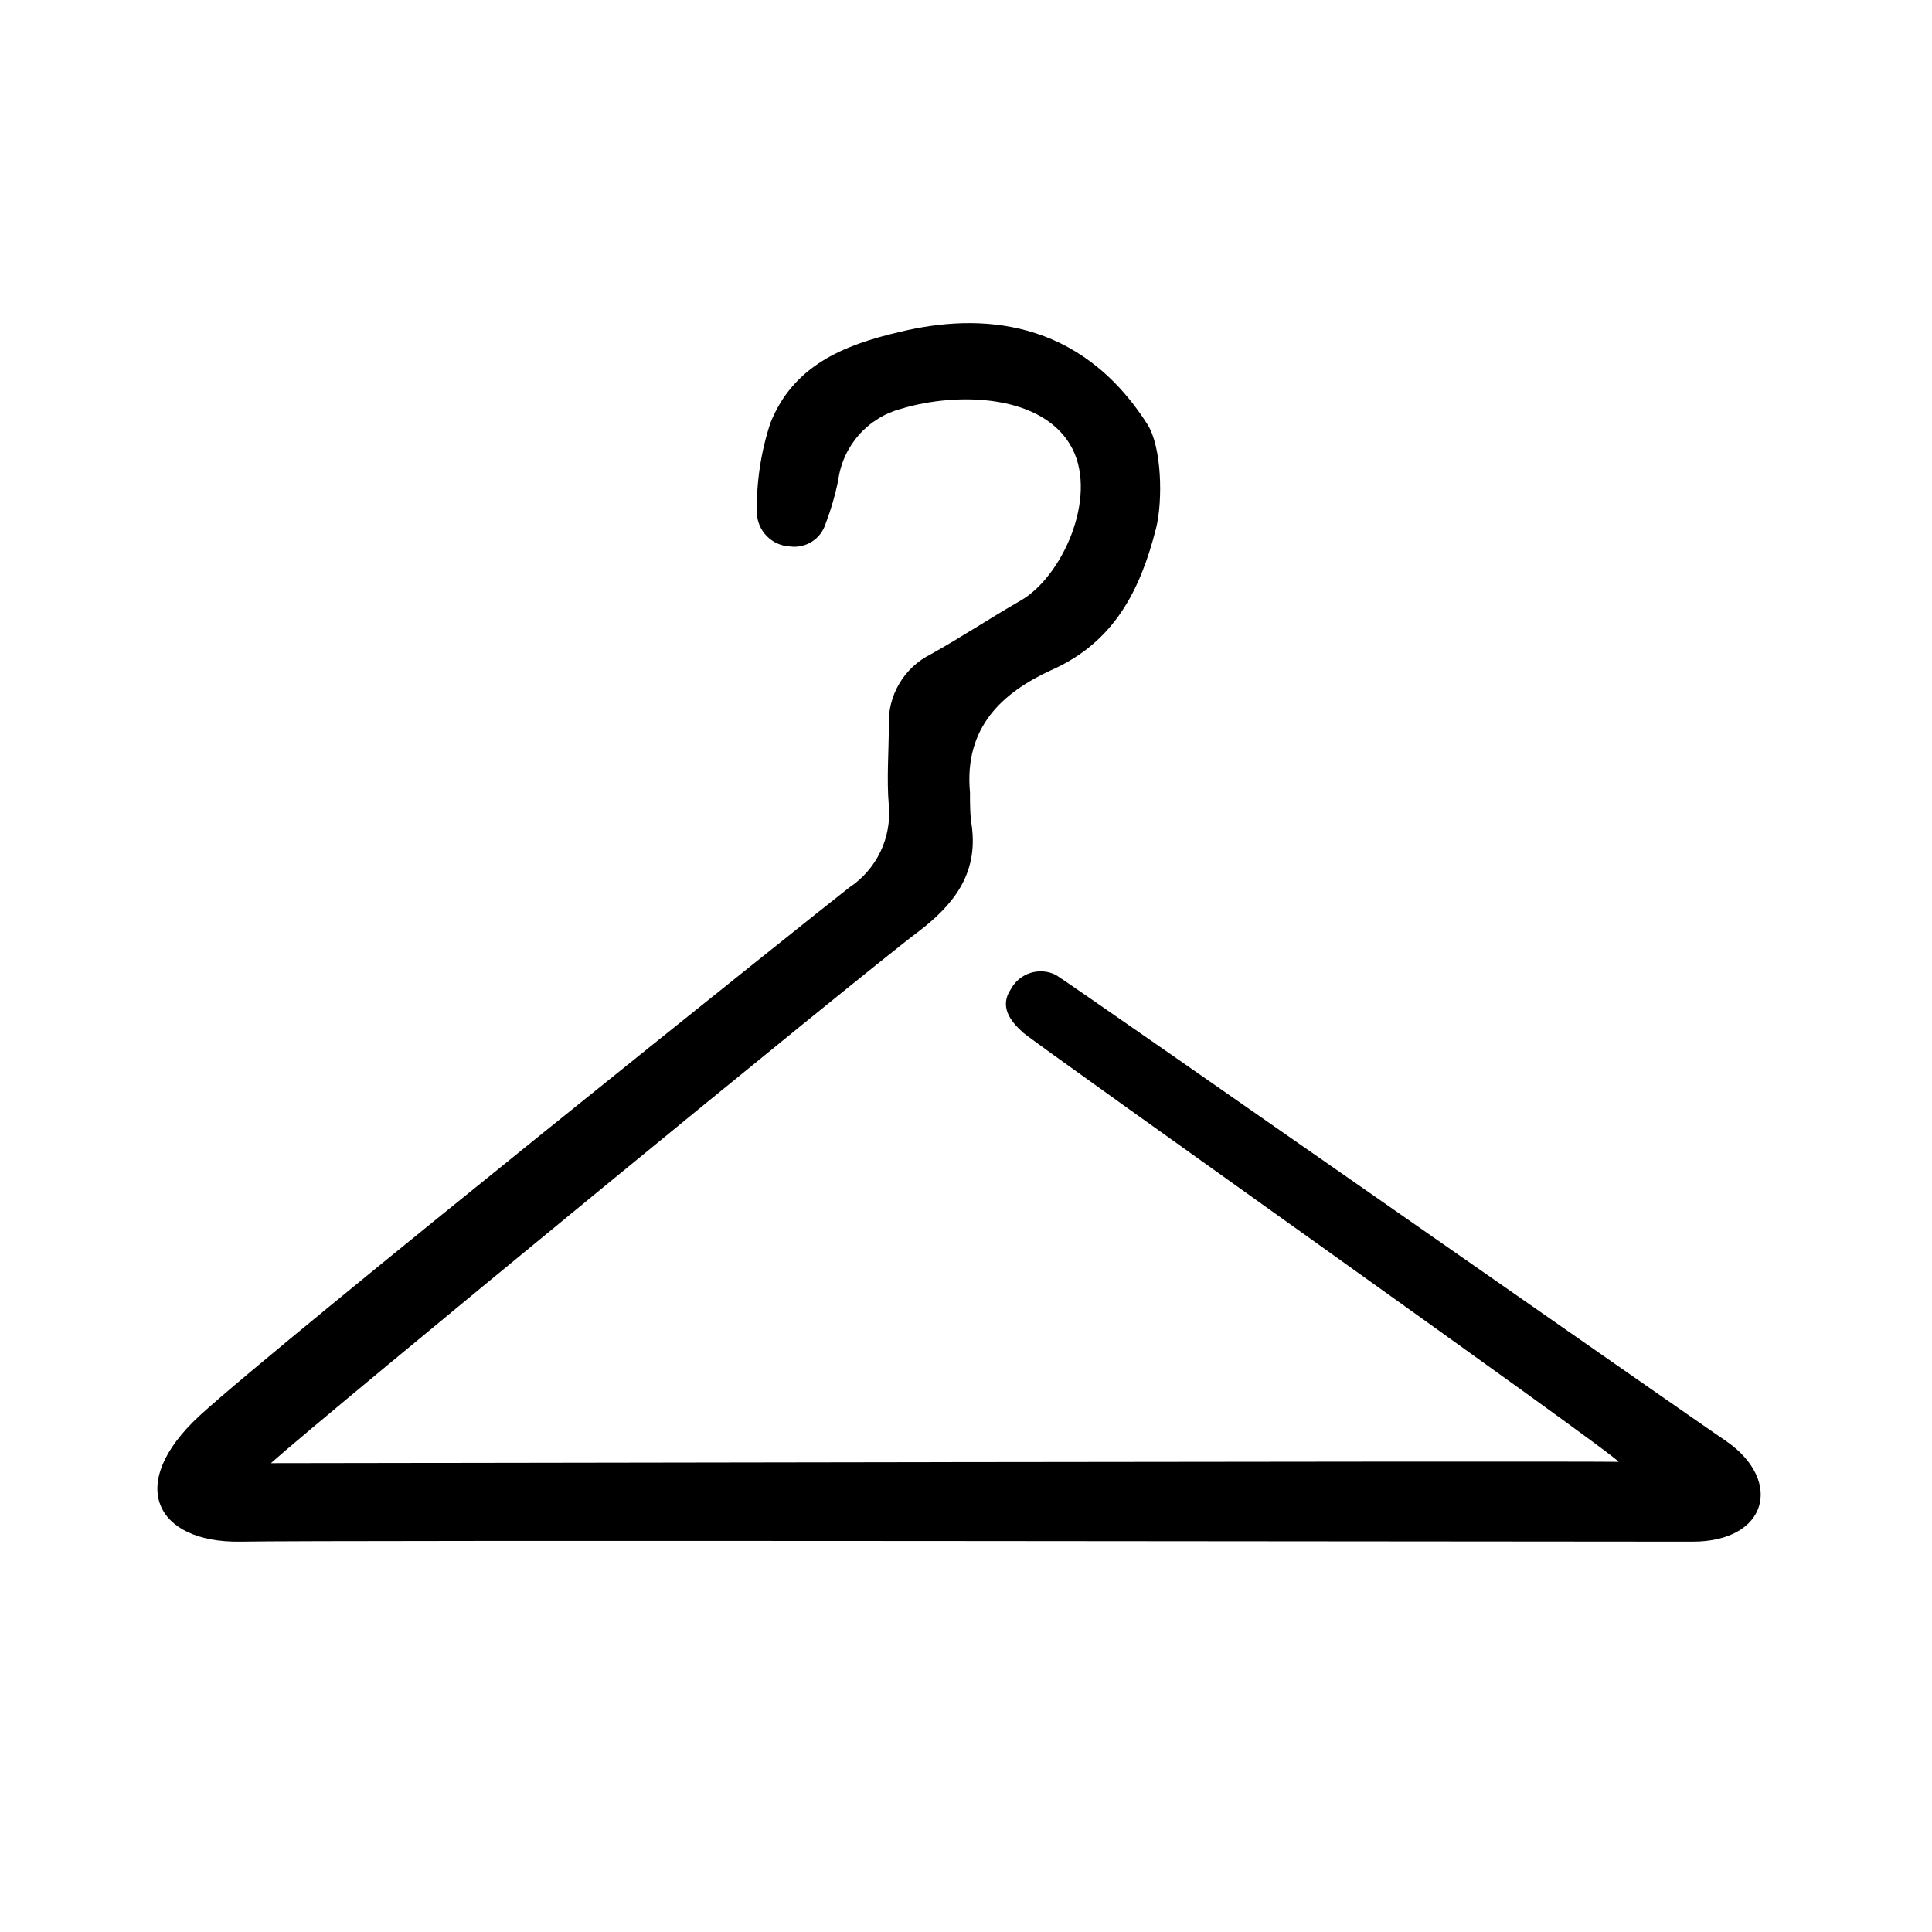
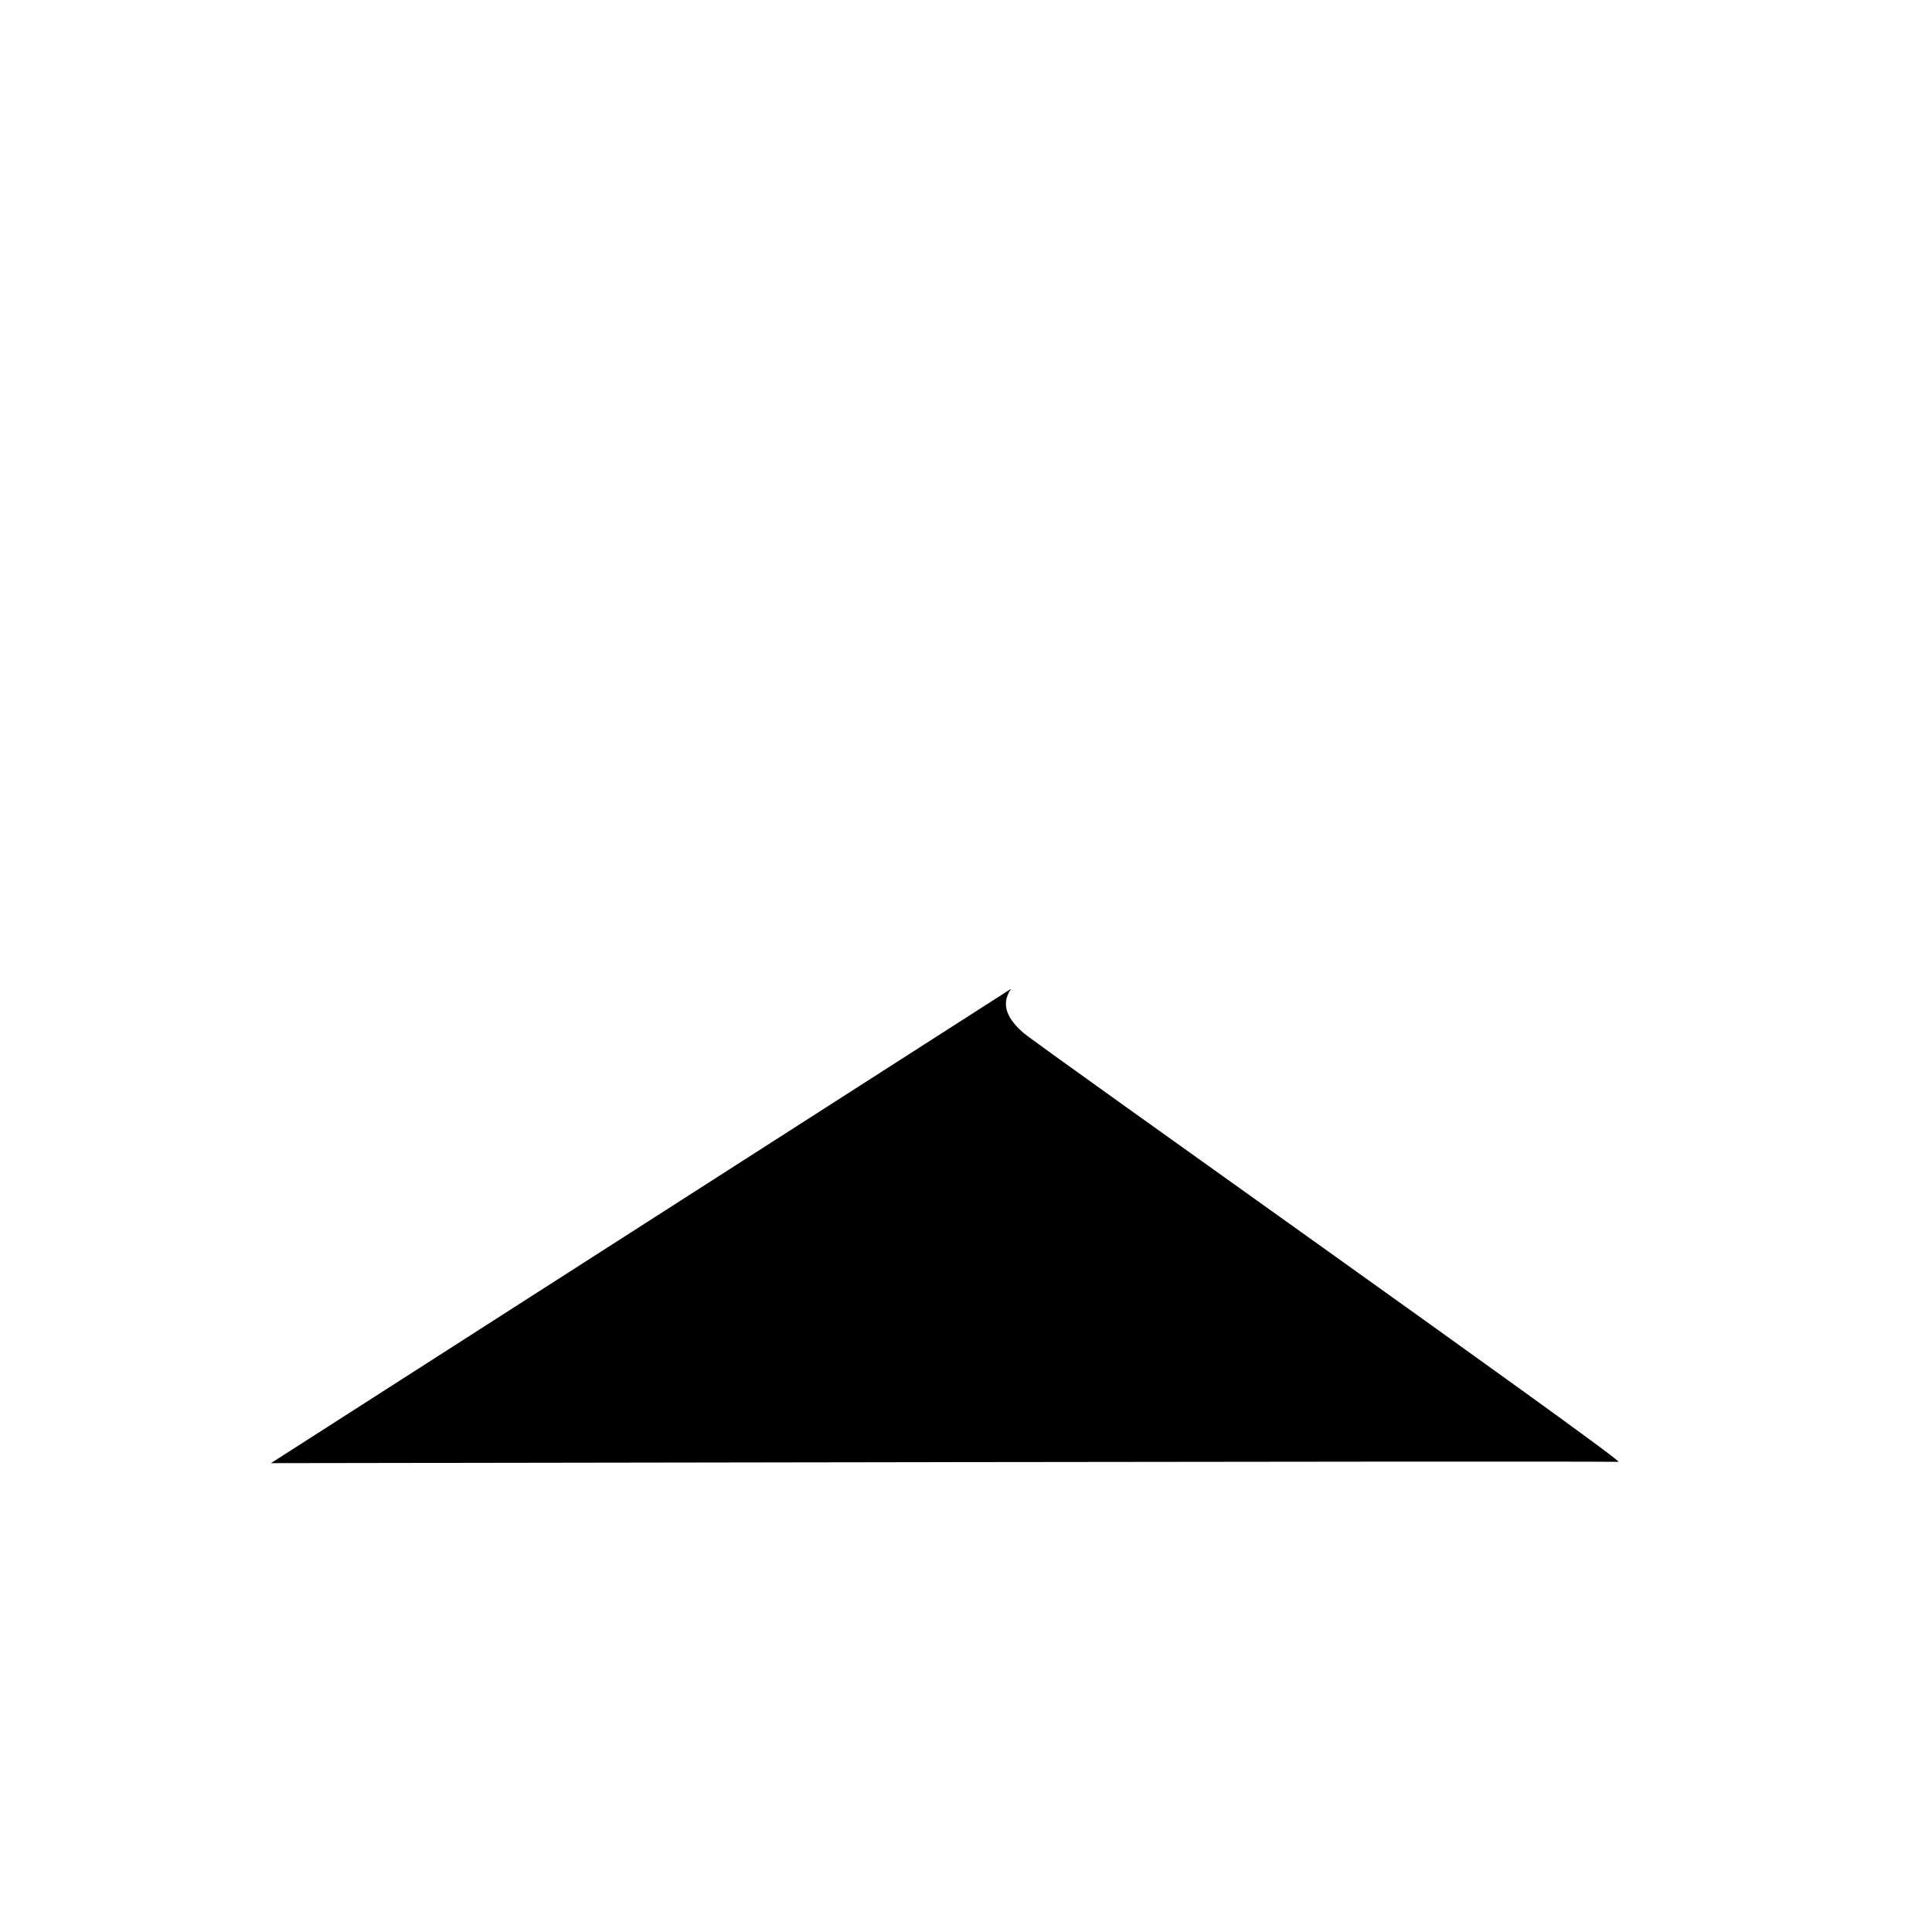
<svg xmlns="http://www.w3.org/2000/svg" fill="#000000" width="800px" height="800px" version="1.1" viewBox="144 144 512 512">
-   <path d="m215.8 531.75c18.086 0 333.37-0.605 357.15-0.352-1.109-2.168-152.8-109.53-157.84-113.76-3.426-3.074-6.348-6.953-3.176-11.586v-0.004c2.332-4.223 7.582-5.848 11.891-3.676 4.887 2.973 171.85 119.75 177.7 123.58 15.113 10.531 10.883 26.652-9.07 26.602-49.223 0-360.48-0.453-384.86 0-22.168 0.301-30.531-15.113-10.68-33.402 22.016-20.152 164.24-133.81 172.15-139.96 3.547-2.348 6.391-5.606 8.238-9.438 1.844-3.832 2.617-8.09 2.238-12.328-0.605-7.004 0-14.055 0-21.109-0.176-3.894 0.781-7.758 2.758-11.121 1.977-3.363 4.887-6.082 8.379-7.82 8.062-4.484 15.77-9.621 23.781-14.207 10.984-6.297 20.453-27.156 13.703-40.305-7.406-14.359-30.23-15.113-45.344-10.531-4.336 1.152-8.23 3.562-11.199 6.922-2.969 3.363-4.875 7.527-5.481 11.973-0.789 3.91-1.902 7.754-3.324 11.484-1.227 4.109-5.277 6.699-9.52 6.098-4.793-0.238-8.59-4.125-8.719-8.918-0.152-8.07 1.059-16.109 3.578-23.781 6.047-15.113 19.145-20.656 34.461-24.184 20.859-5.039 47.457-3.777 65.496 24.586 3.777 5.996 4.082 20.152 2.266 27.457-4.18 16.426-11.082 30.23-27.809 37.633-12.848 5.894-23.125 15.113-21.512 32.395 0 3.273 0 5.894 0.504 9.117 1.613 12.695-5.039 20.859-14.41 27.961-14.207 10.586-156.64 127.52-171.35 140.67z" />
+   <path d="m215.8 531.75c18.086 0 333.37-0.605 357.15-0.352-1.109-2.168-152.8-109.53-157.84-113.76-3.426-3.074-6.348-6.953-3.176-11.586v-0.004z" />
</svg>